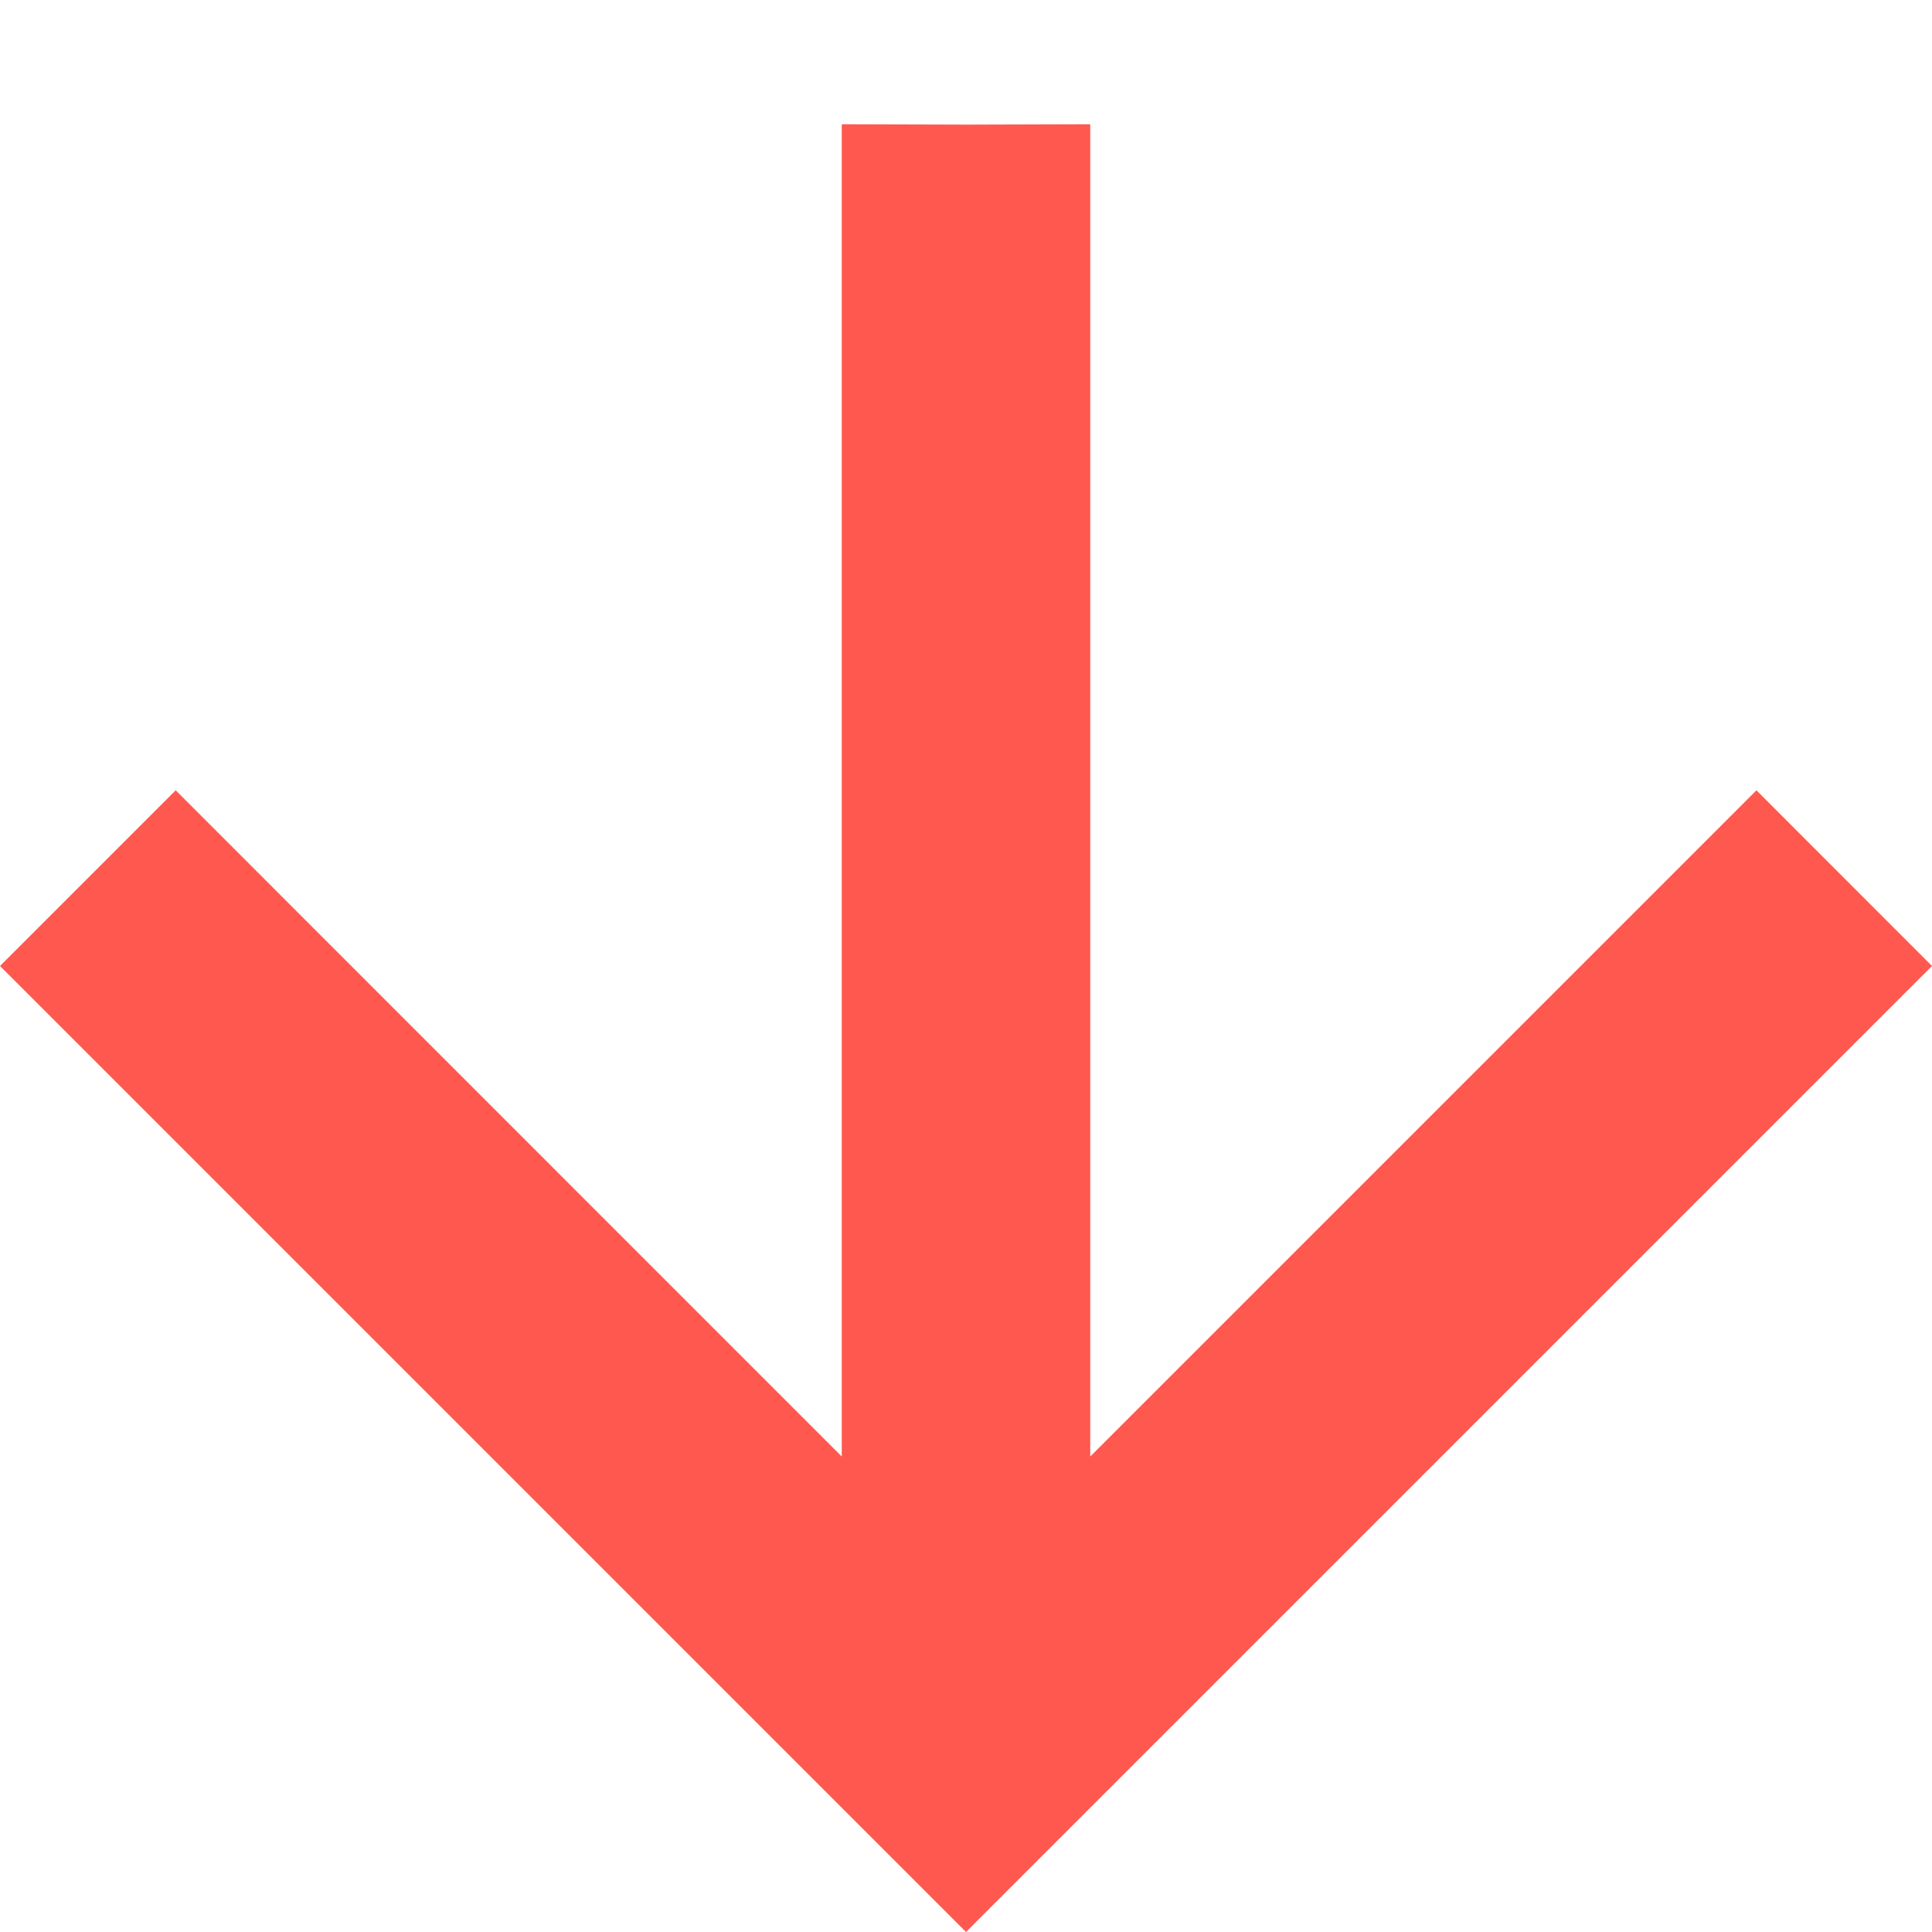
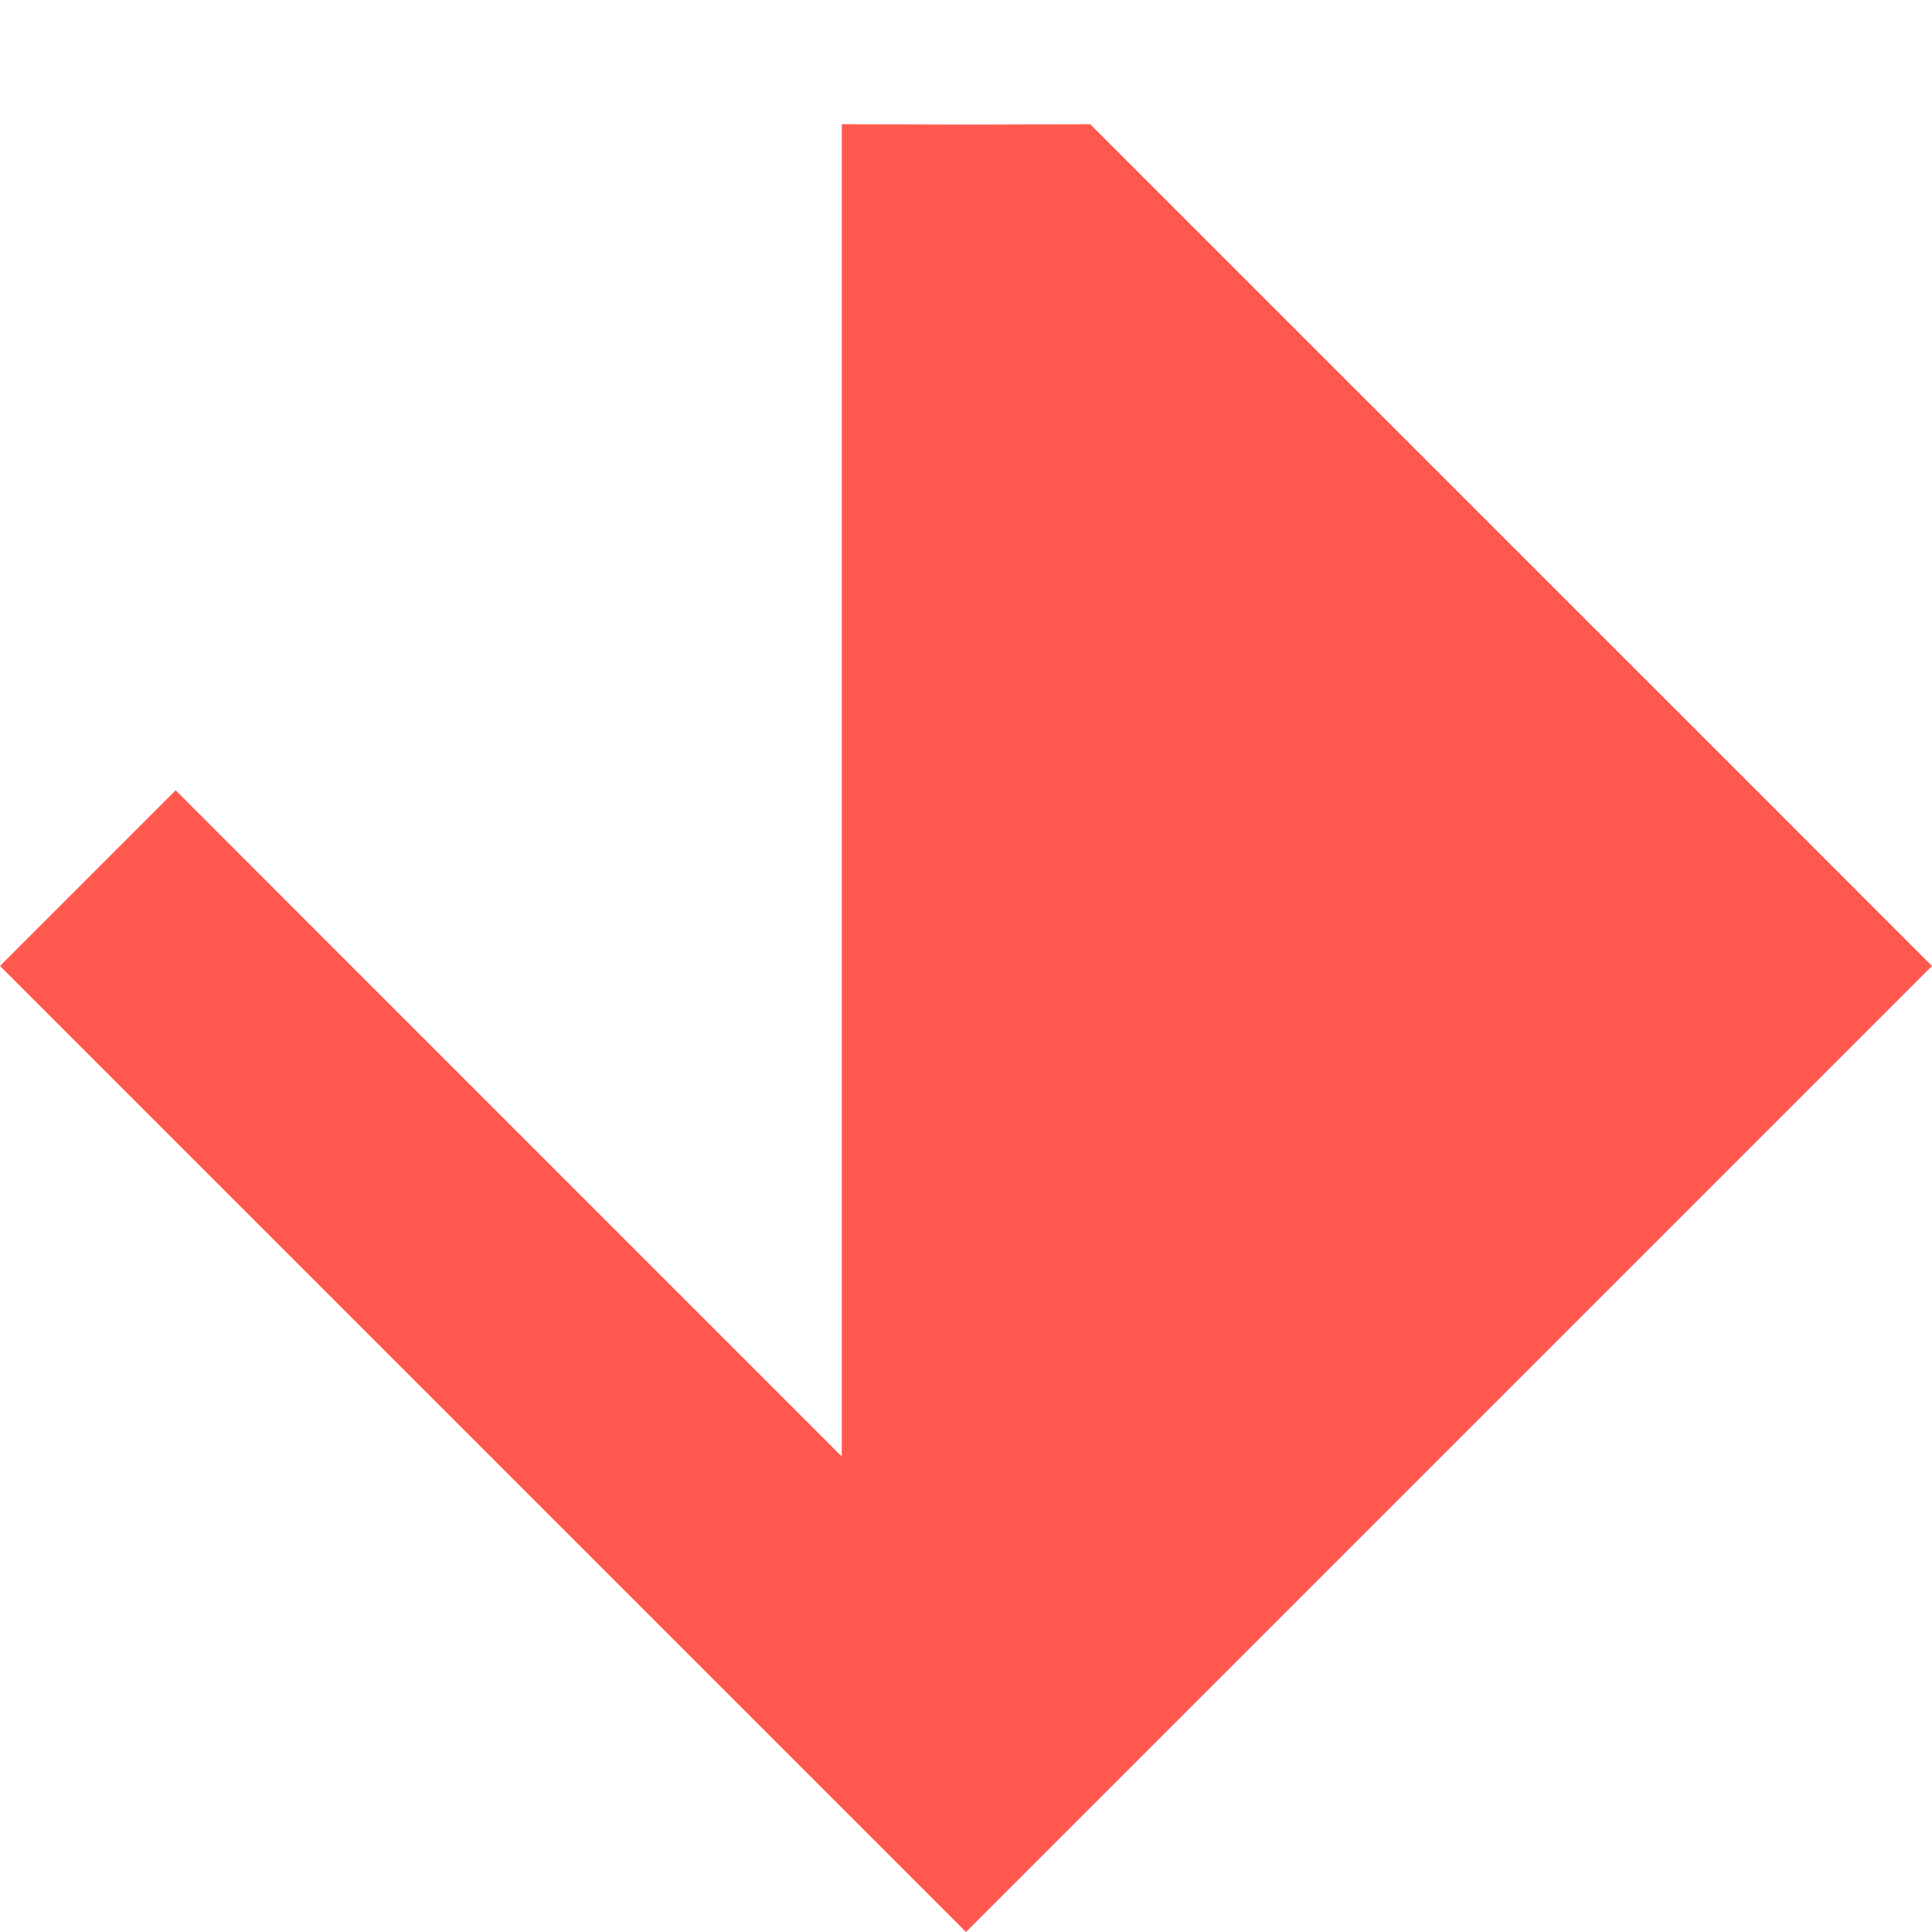
<svg xmlns="http://www.w3.org/2000/svg" width="16" height="16" viewBox="0 0 16 16" fill="none">
  <g id="Arrow">
-     <path id="Vector 1 (Stroke)" d="M0 8L8 16L16 8L14.546 6.545L9.029 12.062L9.029 1.029L8 1.032L6.971 1.029V12.062L1.455 6.545L0 8Z" fill="#FF594F" />
+     <path id="Vector 1 (Stroke)" d="M0 8L8 16L16 8L14.546 6.545L9.029 1.029L8 1.032L6.971 1.029V12.062L1.455 6.545L0 8Z" fill="#FF594F" />
  </g>
</svg>